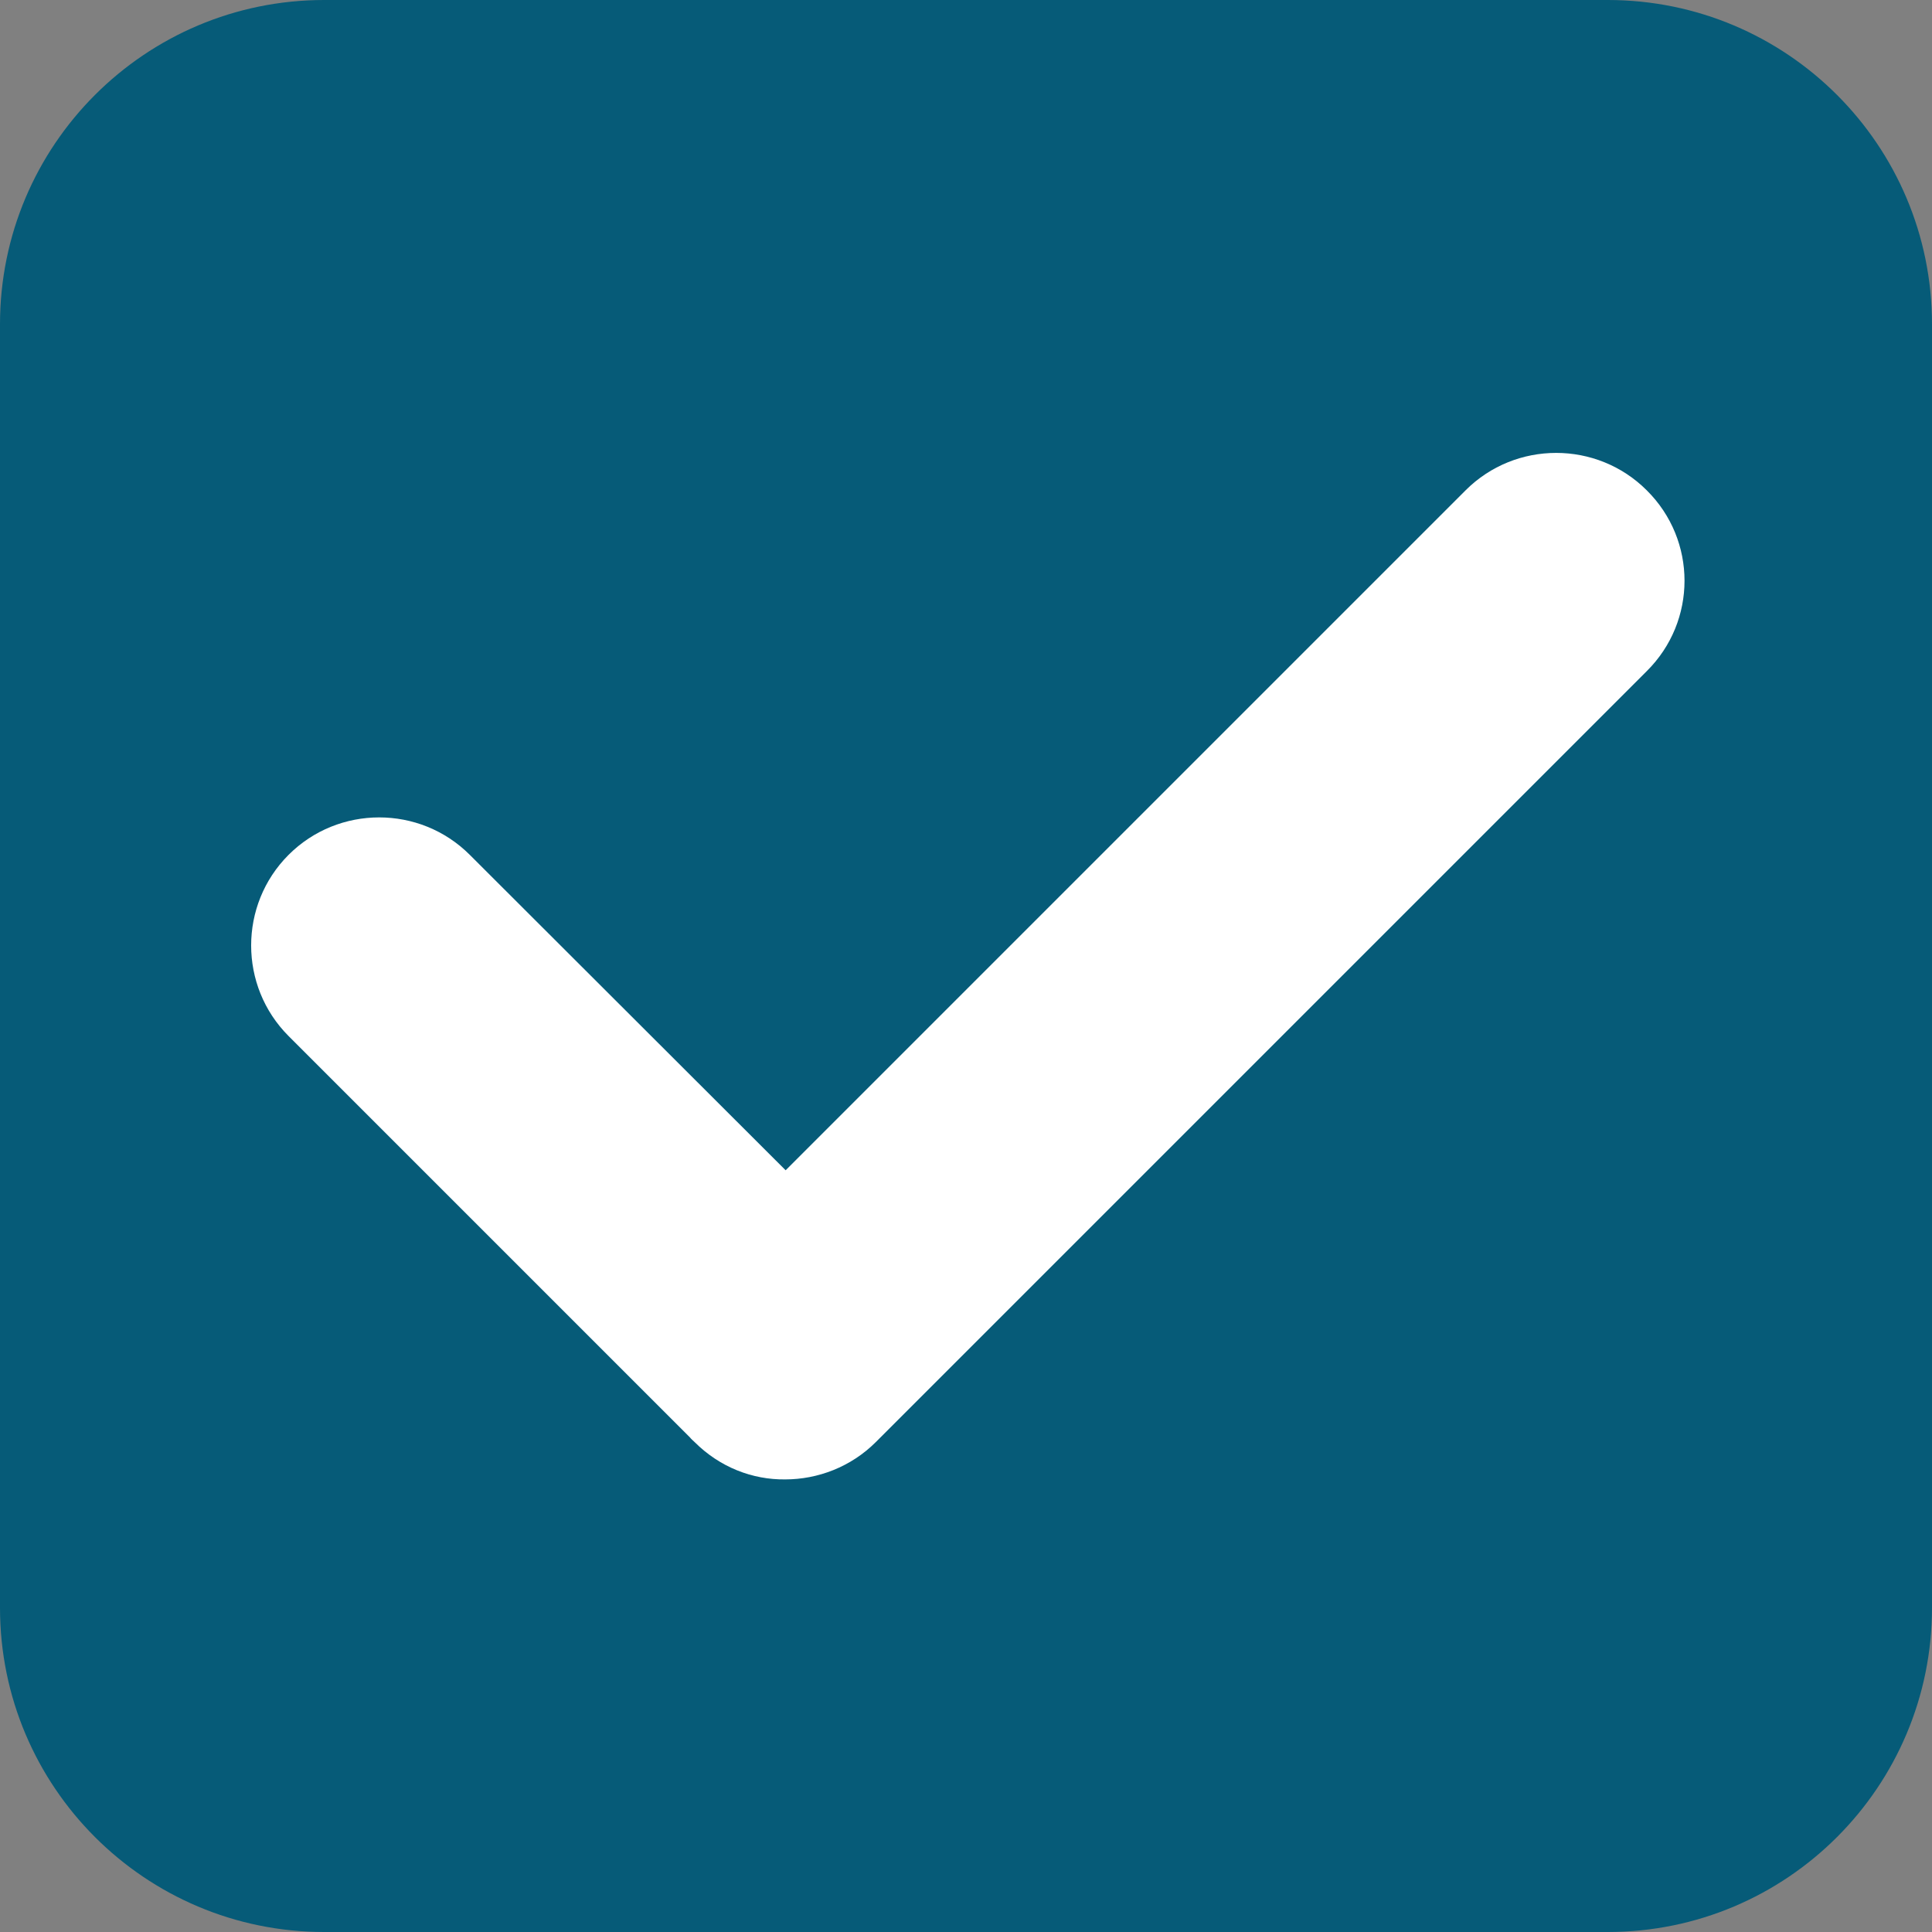
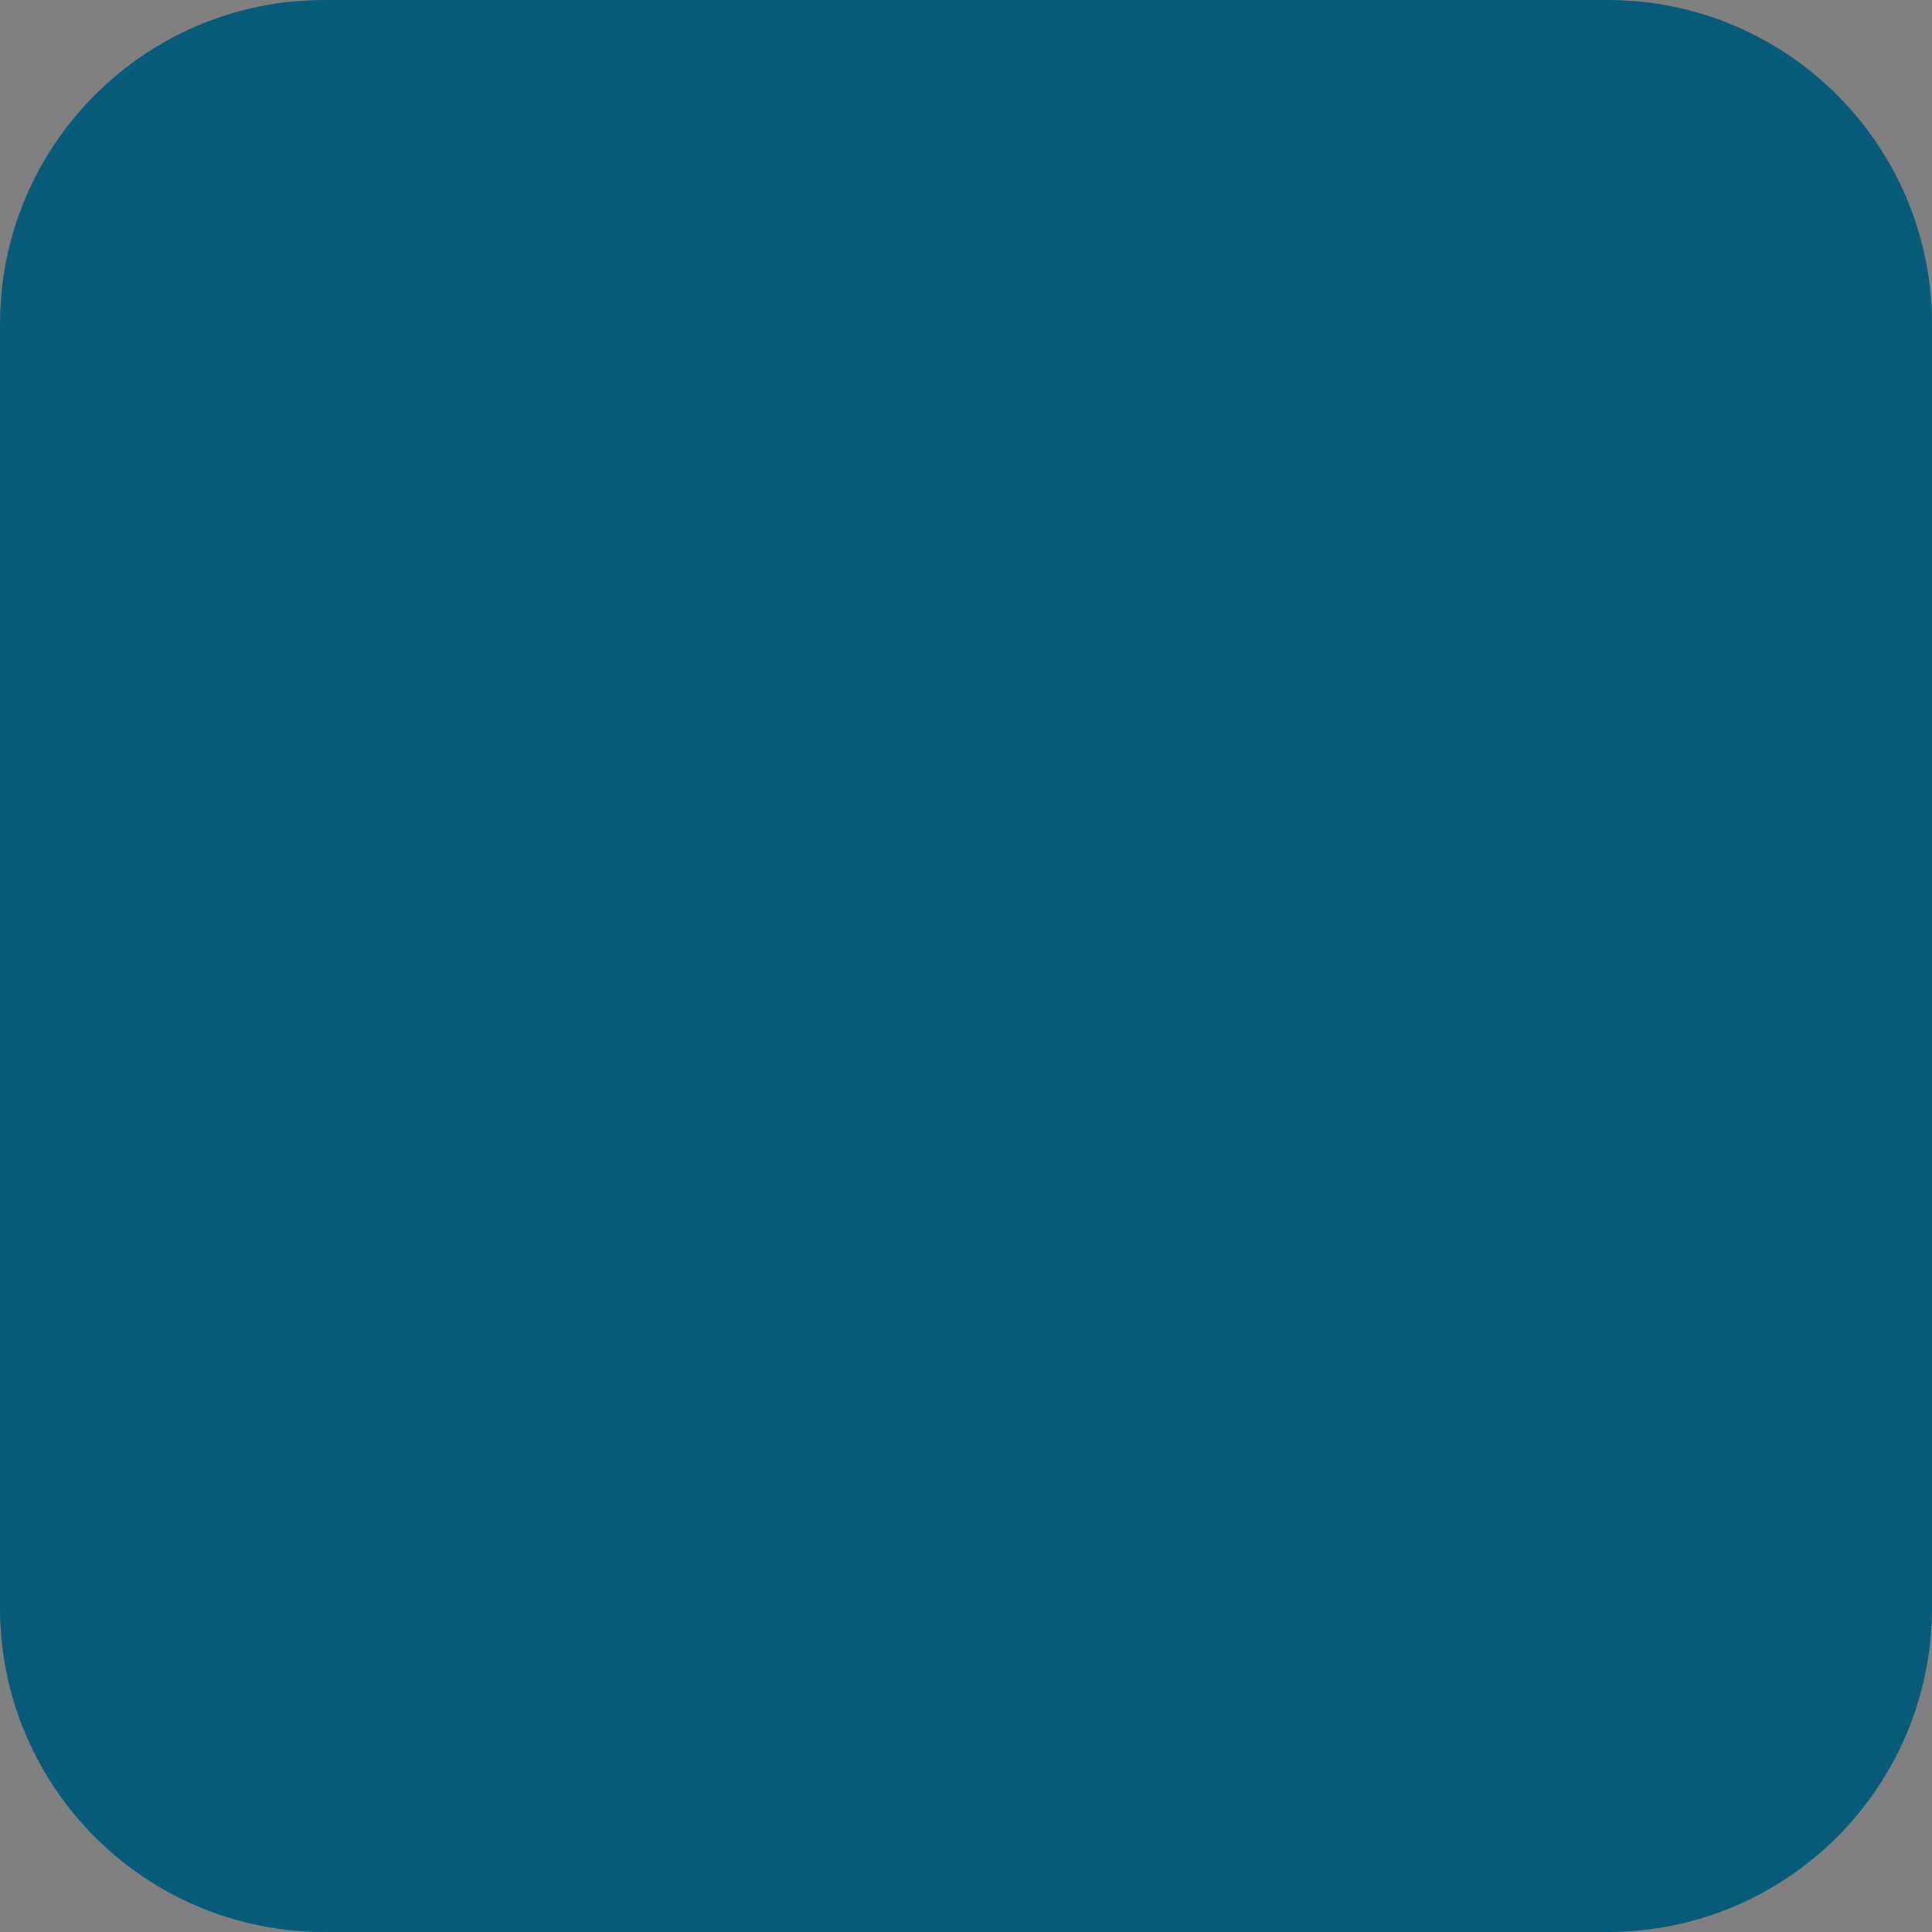
<svg xmlns="http://www.w3.org/2000/svg" fill="#000000" height="460.6" preserveAspectRatio="xMidYMid meet" version="1" viewBox="0.0 0.0 460.6 460.6" width="460.6" zoomAndPan="magnify">
  <rect x="0.0" y="0.0" width="460.6" height="460.6" fill="#808080" stroke="none" />
  <g id="change1_1">
    <path d="M383.3,460.6h-306C34.6,460.6,0,426,0,383.3v-306C0,34.6,34.6,0,77.3,0h306c42.7,0,77.3,34.6,77.3,77.3v306 C460.6,426,426,460.6,383.3,460.6z" fill="#065b78" />
  </g>
  <g id="change2_1">
-     <path d="M392.6,116.9L392.6,116.9c-11.9-11.9-31.3-11.9-43.2,0L187.3,279L112,203.8c-11.9-11.9-31.3-11.9-43.2,0v0 c-11.9,11.9-11.9,31.3,0,43.2l95.7,95.7c0.3,0.4,0.7,0.7,1.1,1.1c6,6,13.8,9,21.6,8.9c7.8,0,15.7-3,21.6-8.9h0 c0.4-0.4,0.7-0.7,1.1-1.1l182.7-182.7C404.6,148.1,404.6,128.8,392.6,116.9z" fill="#ffffff" />
-   </g>
+     </g>
</svg>